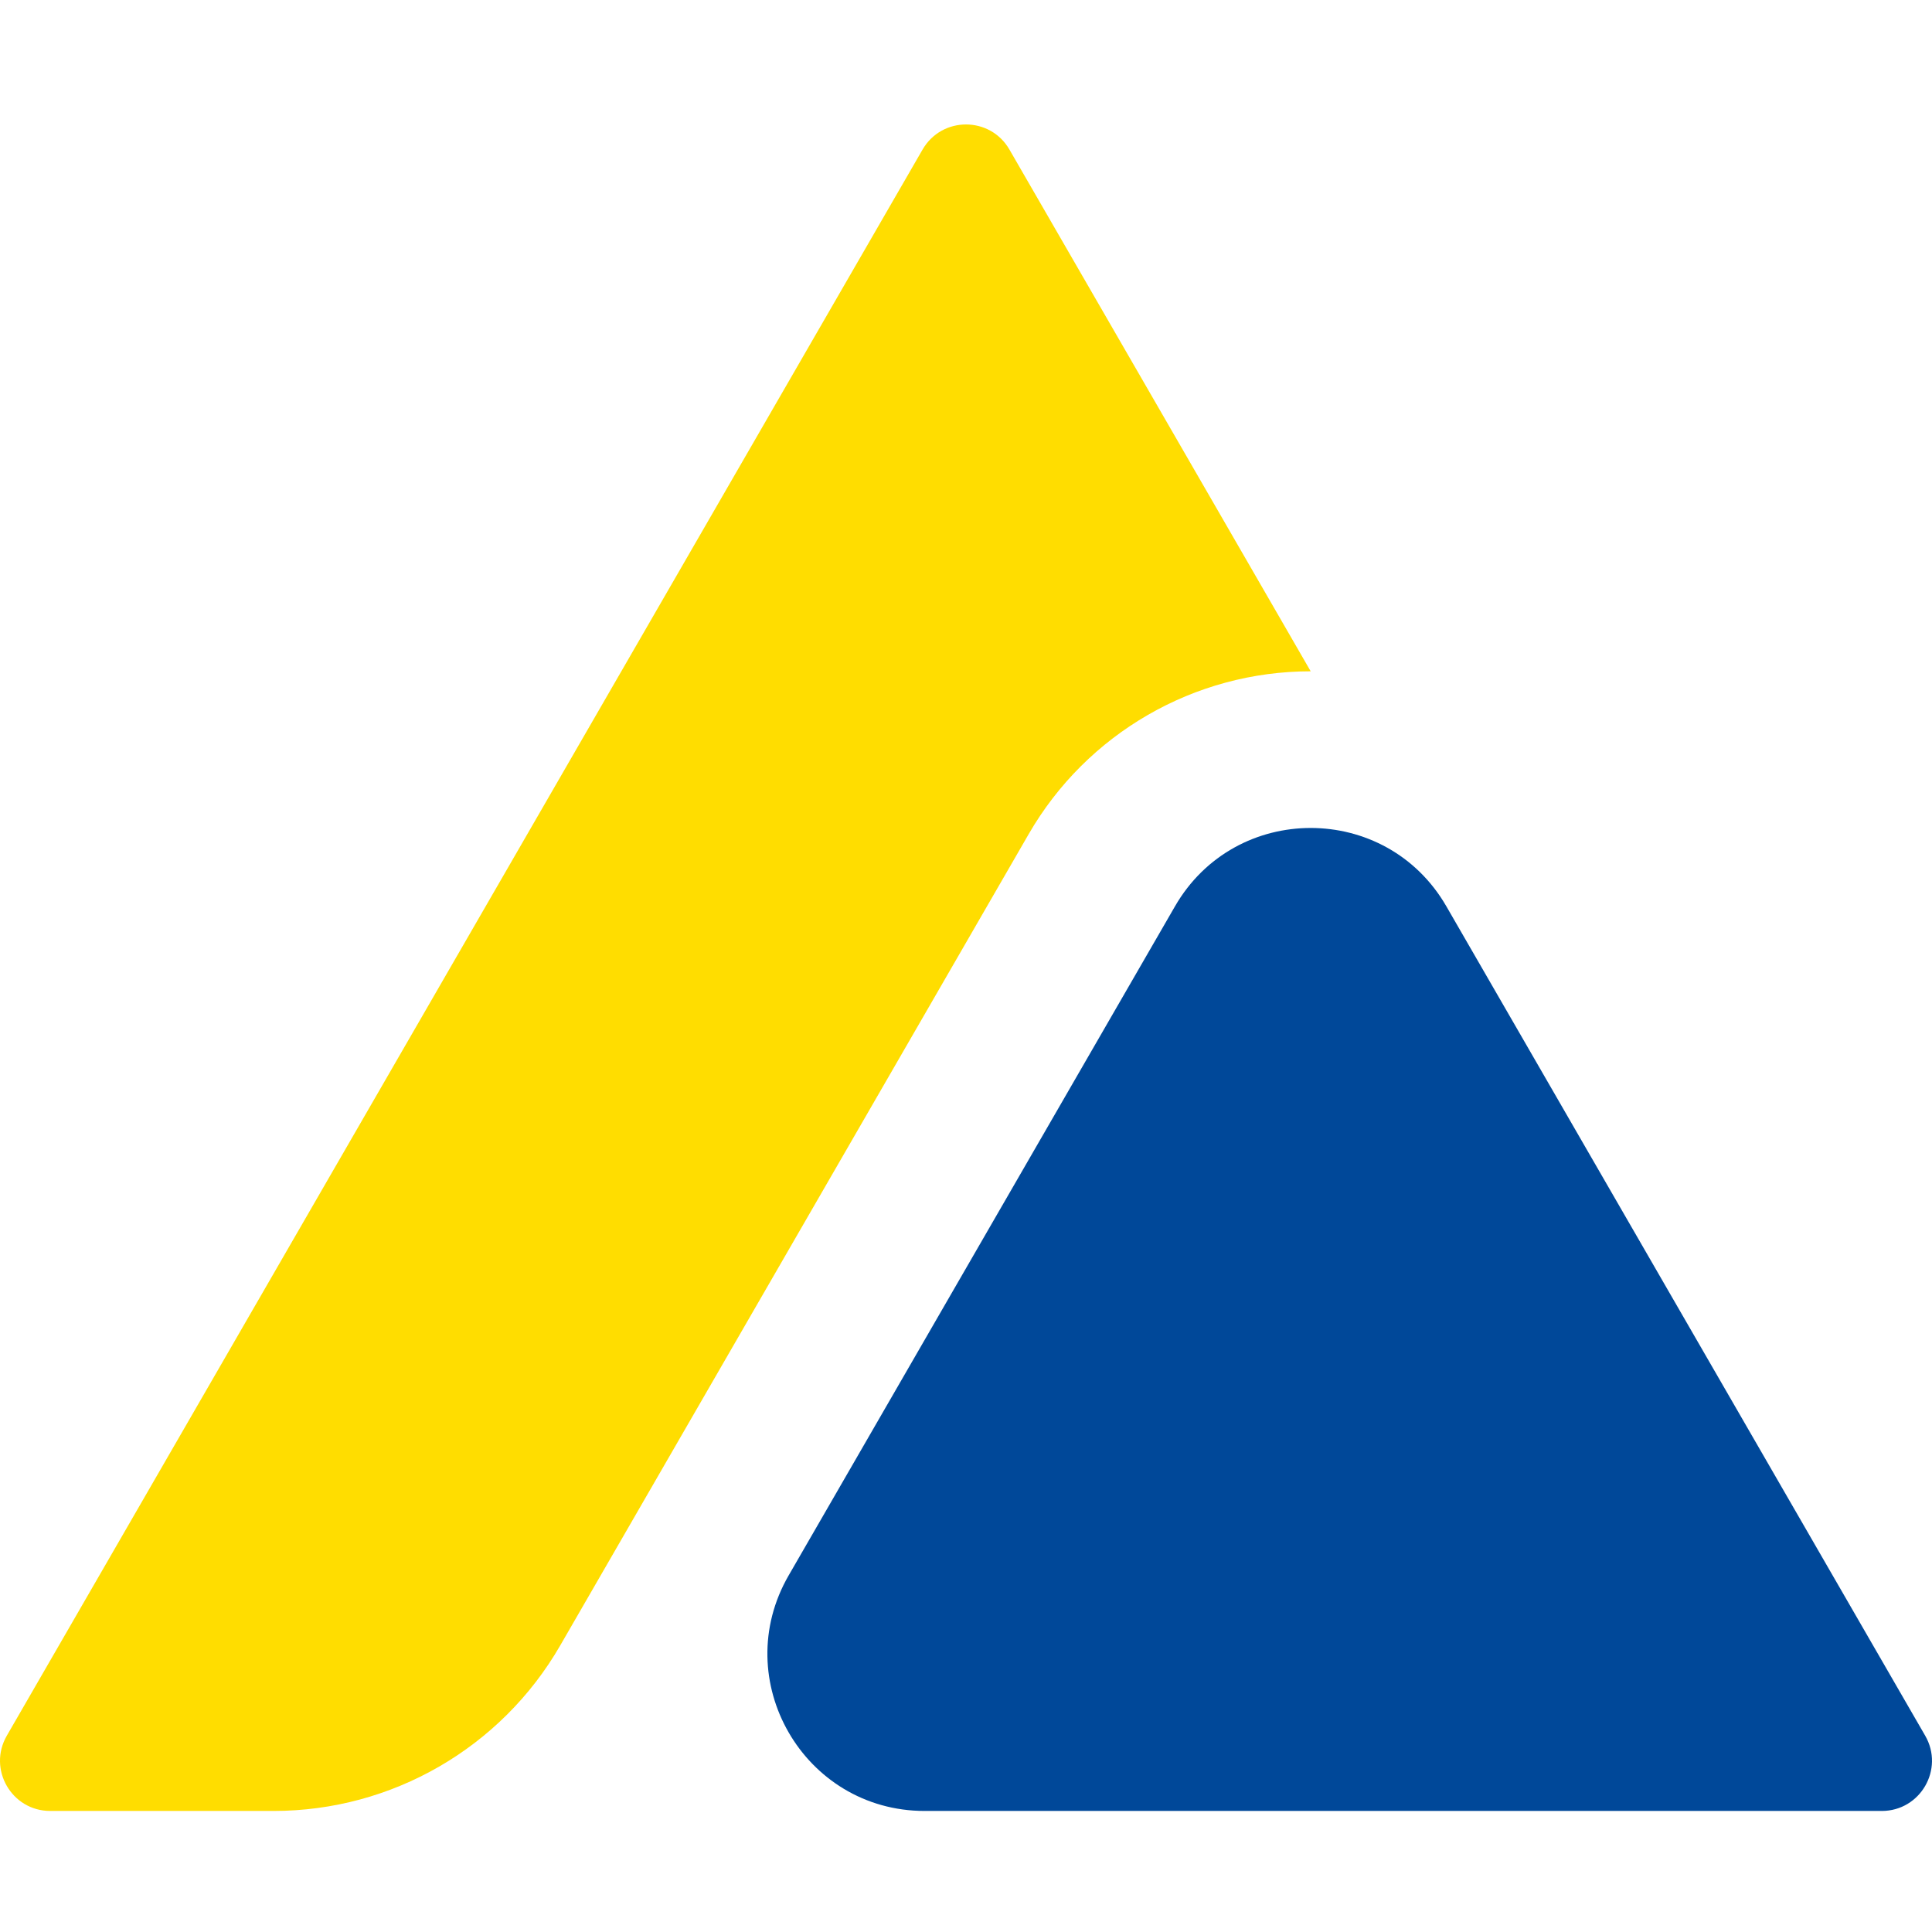
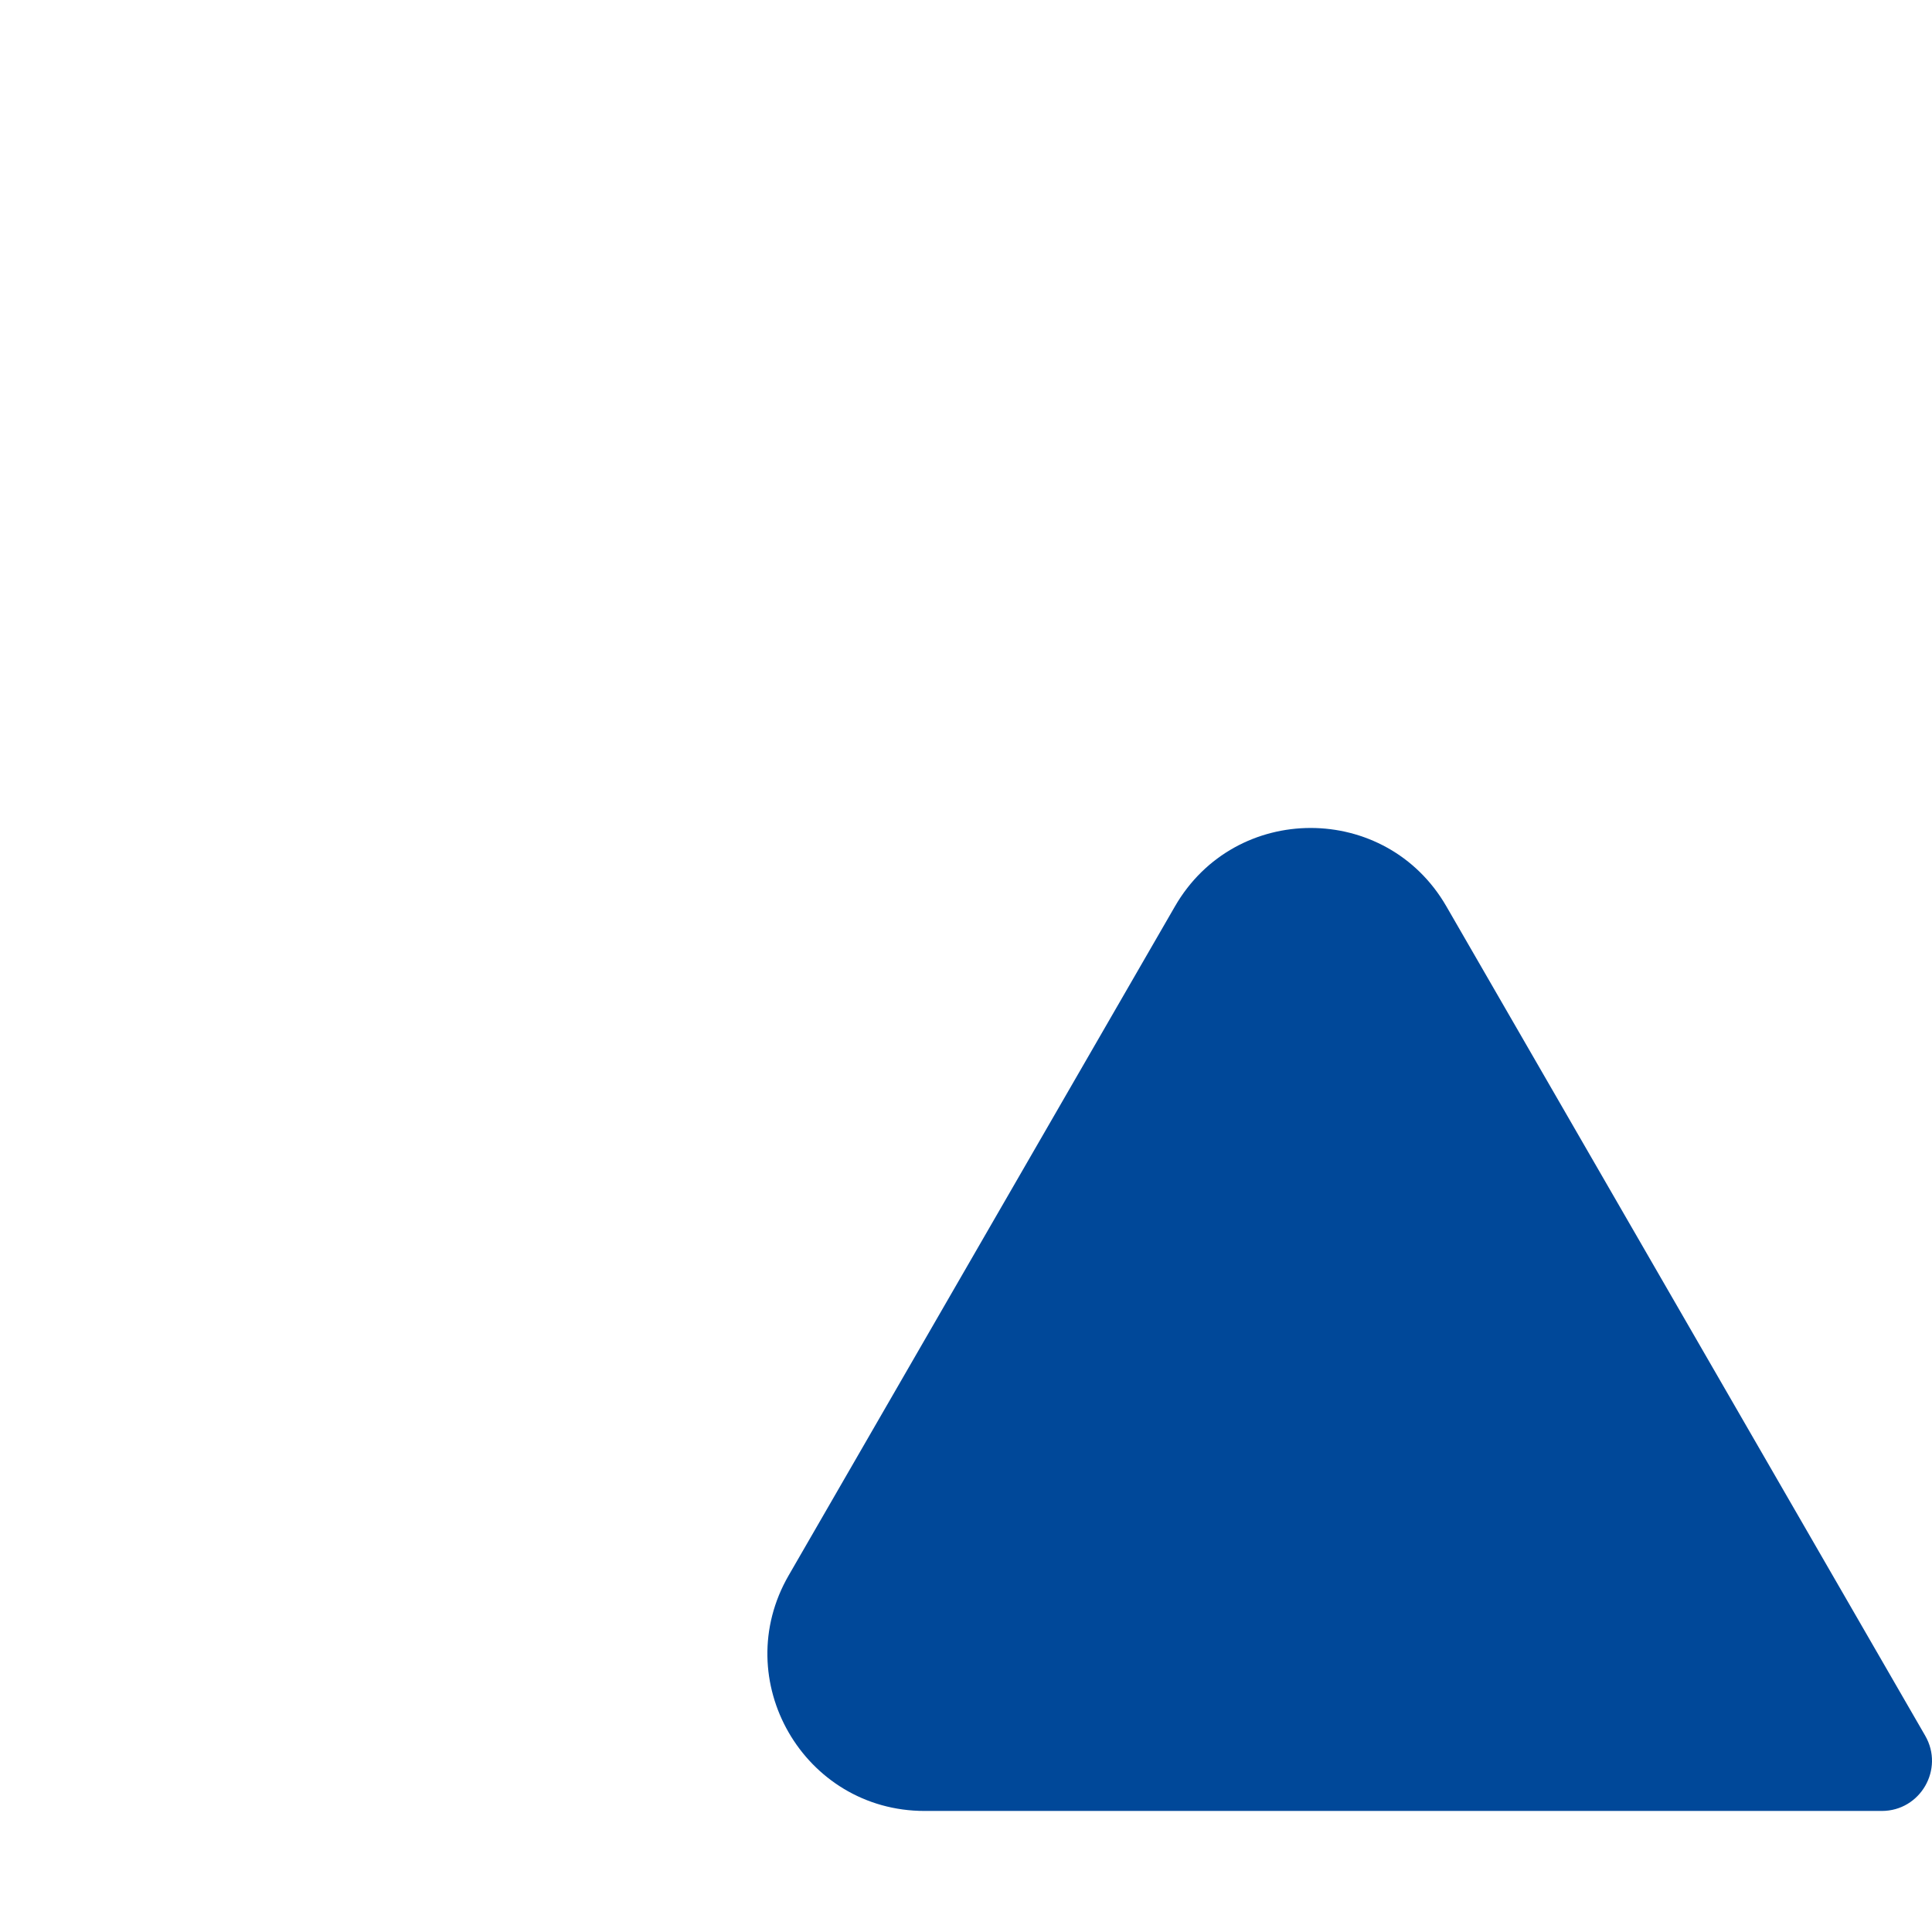
<svg xmlns="http://www.w3.org/2000/svg" width="683" height="683" viewBox="0 0 683 683" fill="none">
-   <path d="M326.151 52.862L2.398 613.619C-4.417 625.435 4.102 640.206 17.747 640.206H96.743C138.539 640.206 177.146 617.917 198.044 581.717L363.664 294.868C384.218 259.262 422.231 237.317 463.355 237.317L356.849 52.862C350.034 41.046 332.981 41.046 326.151 52.862Z" fill="#FFDD00" />
  <path d="M326.87 640.206H665.253C678.898 640.206 687.417 625.435 680.602 613.619L511.309 320.392C489.989 283.473 436.705 283.473 415.385 320.392L278.807 556.943C257.44 593.94 284.152 640.206 326.87 640.206Z" fill="#004899" />
</svg>